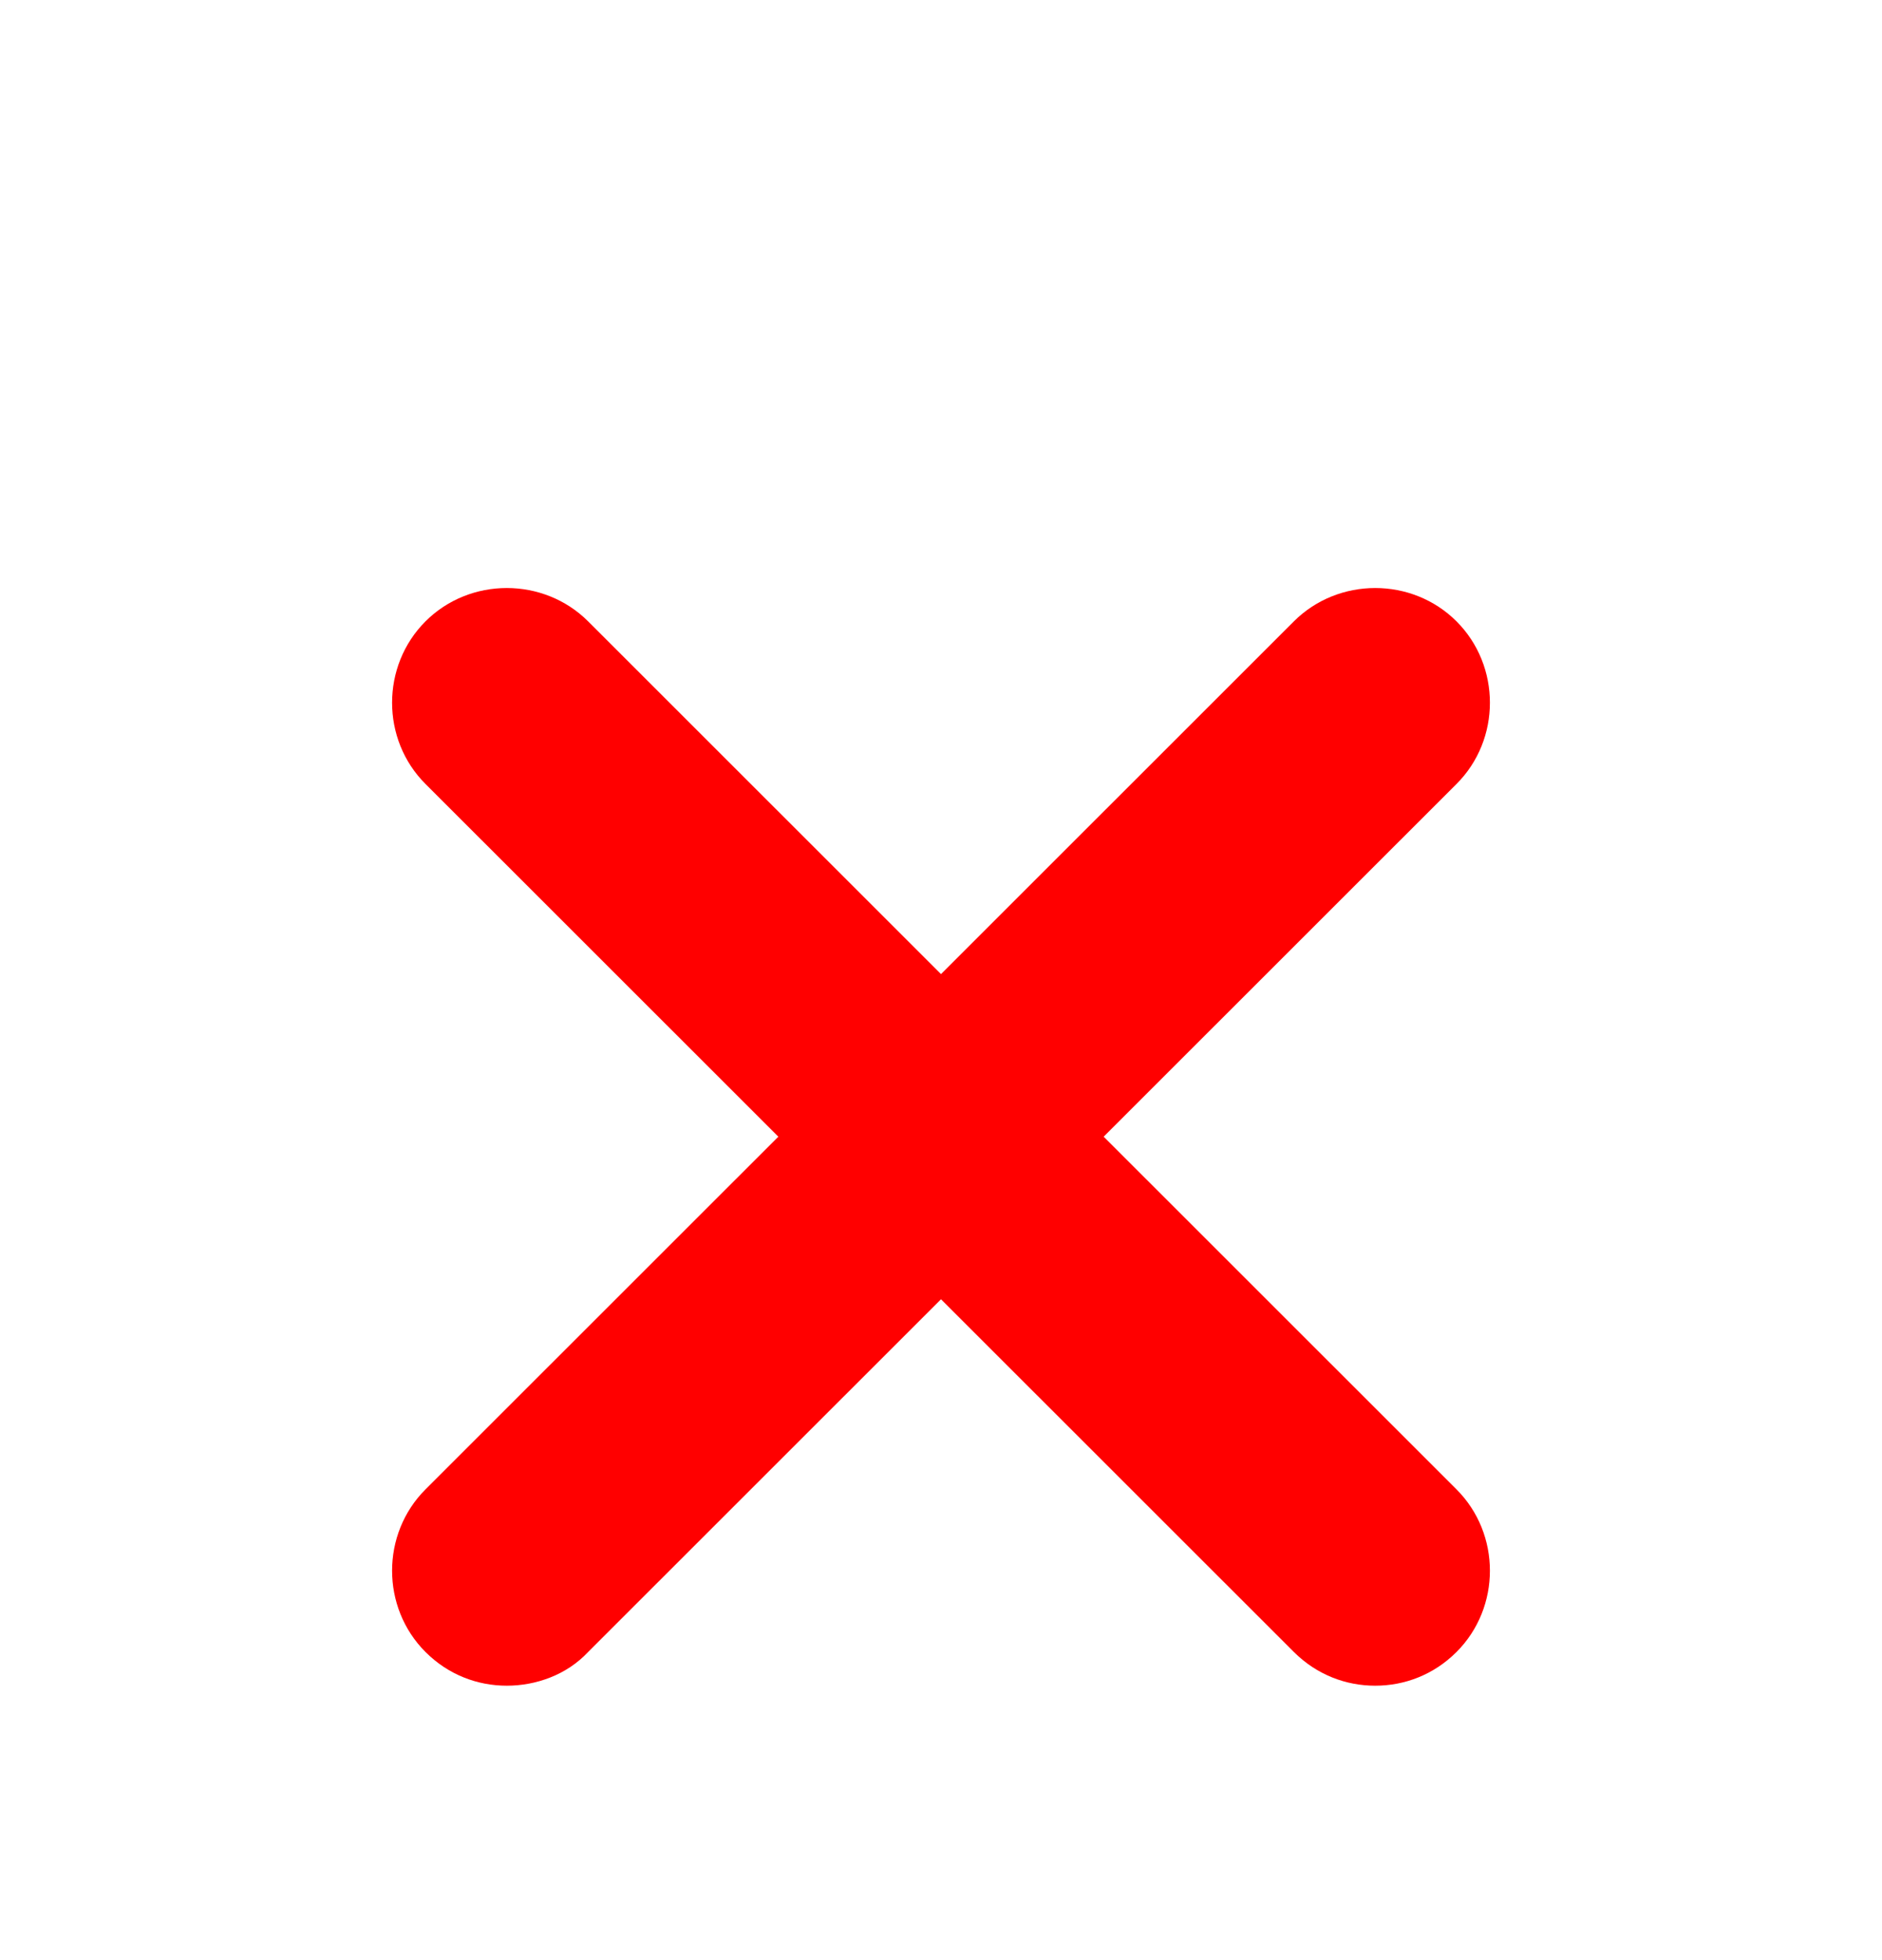
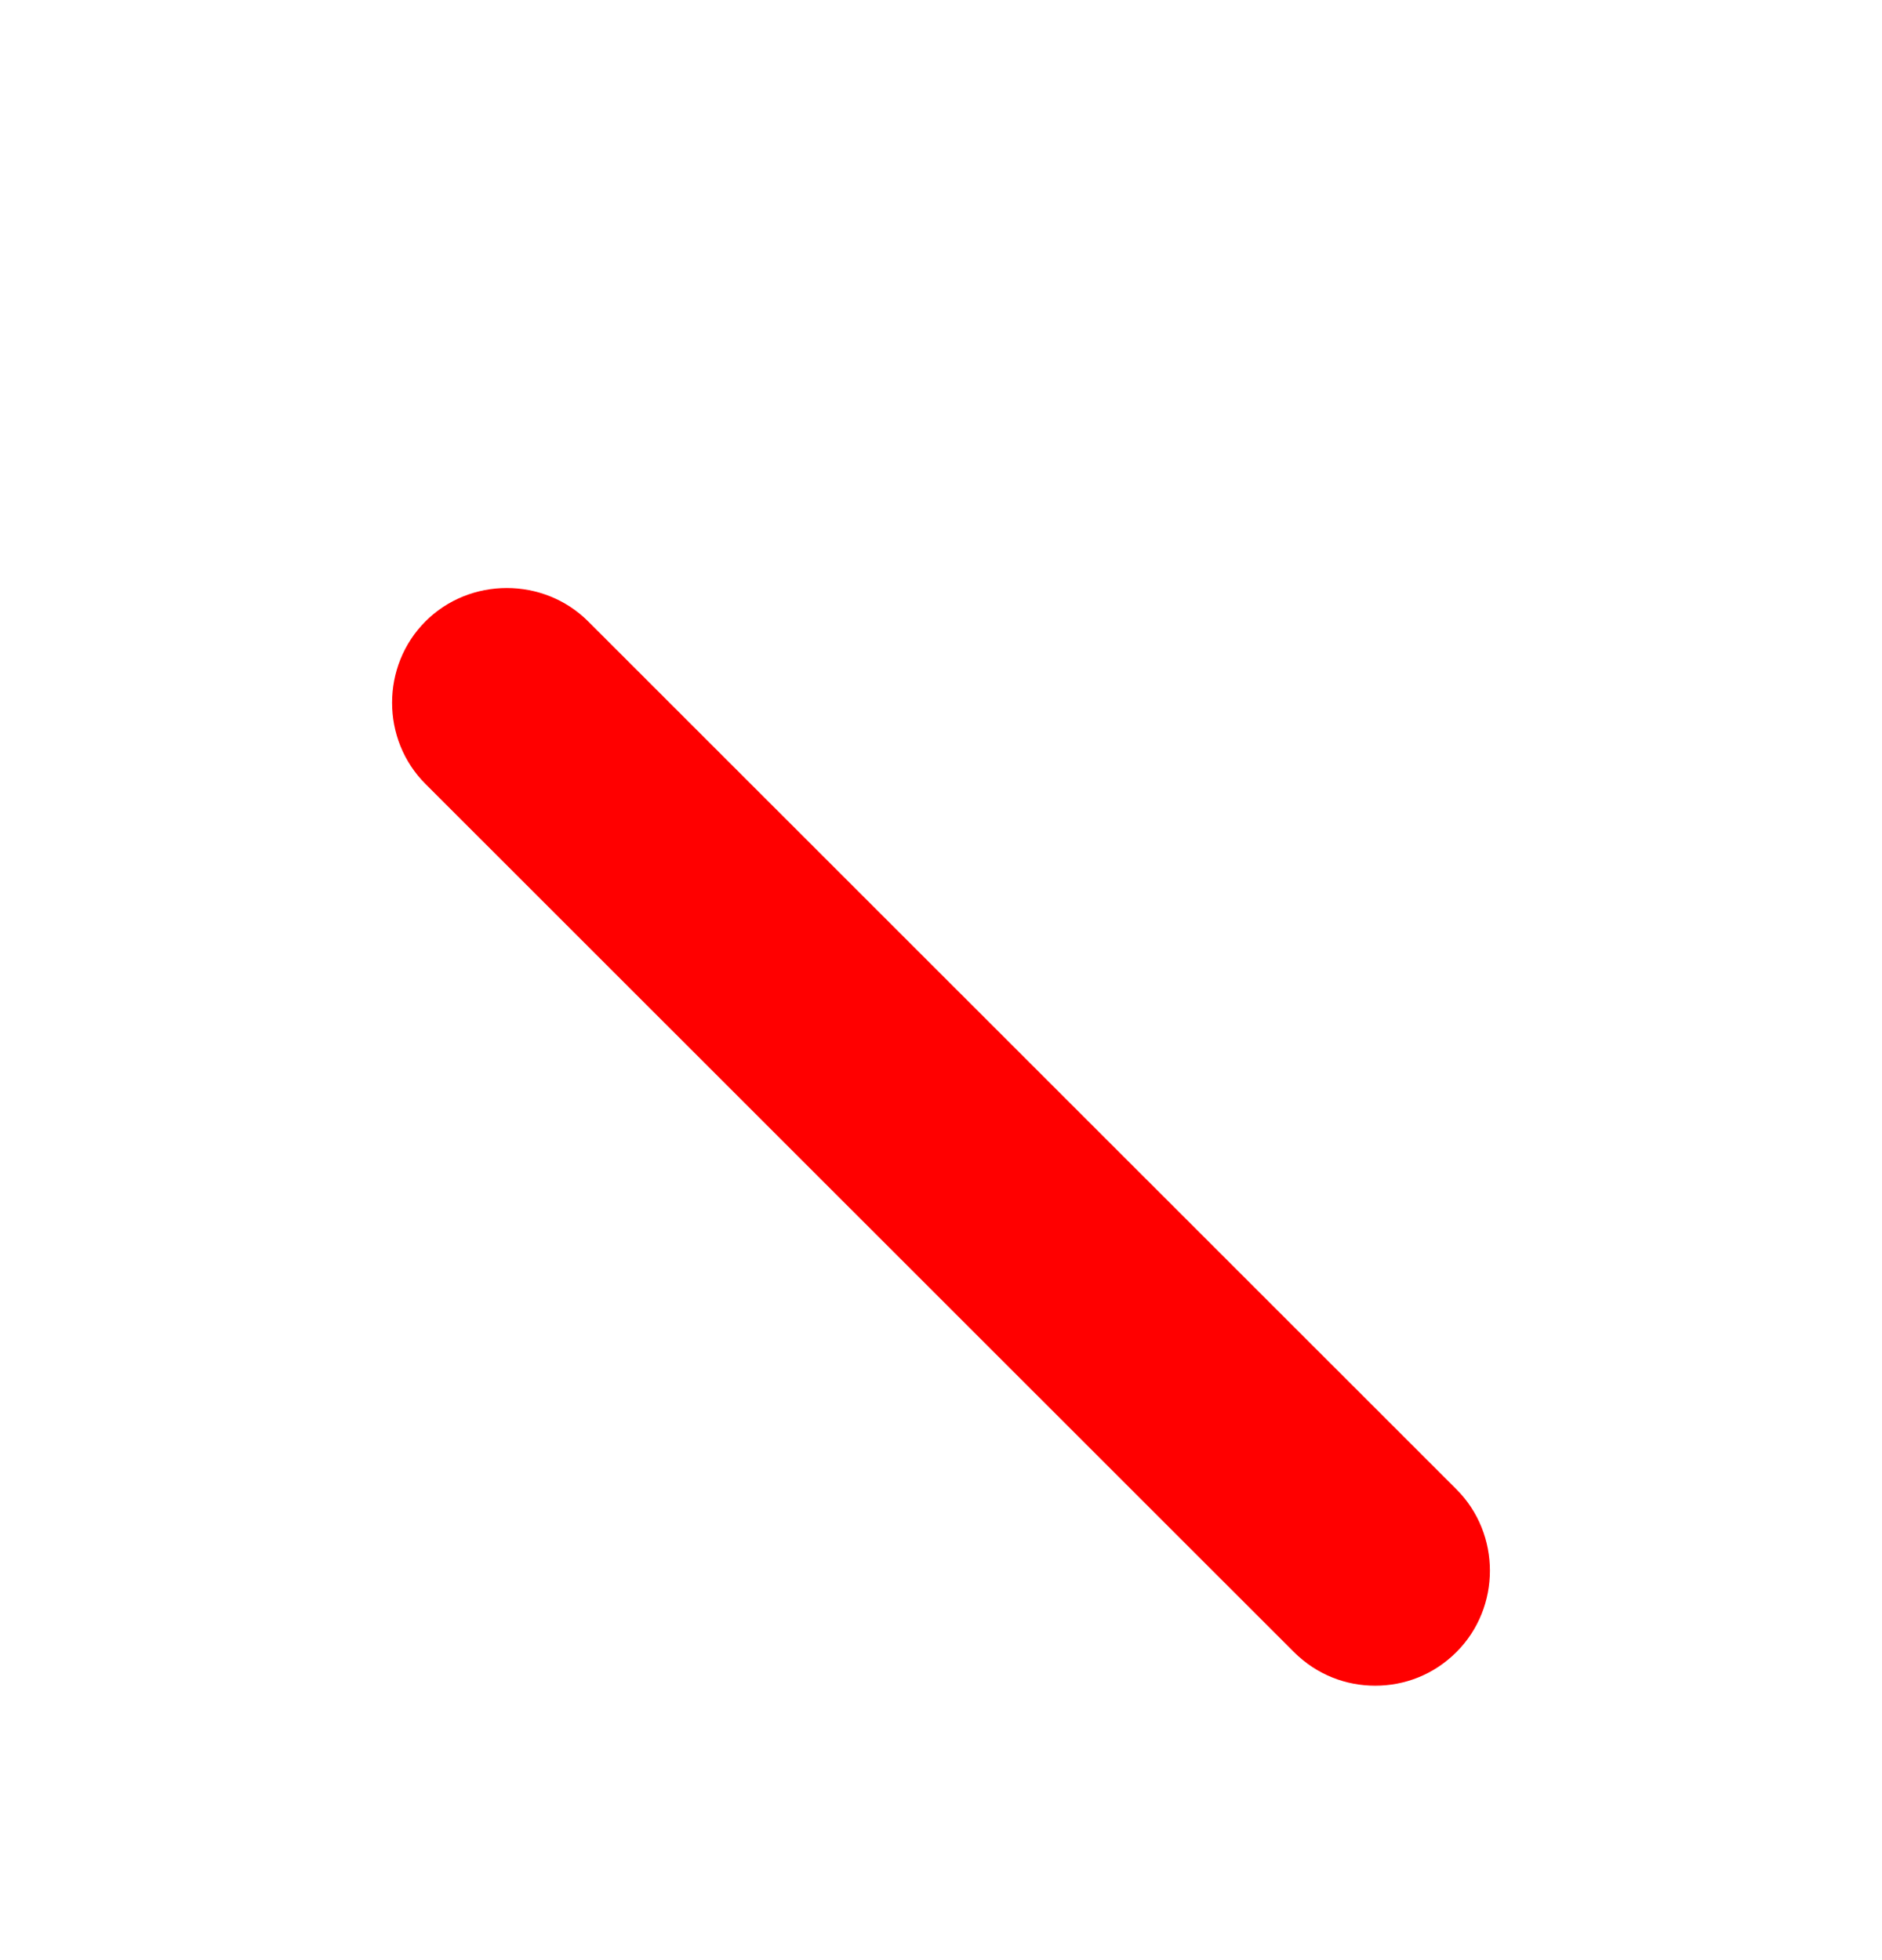
<svg xmlns="http://www.w3.org/2000/svg" width="24" height="25" viewBox="0 0 24 25" fill="none">
-   <path d="M6.463 21.5C6.091 21.5 5.719 21.363 5.426 21.07C4.858 20.502 4.858 19.564 5.426 18.996L16.5 7.925C17.068 7.358 18.007 7.358 18.574 7.925C19.142 8.493 19.142 9.432 18.574 9.999L7.5 21.07C7.226 21.363 6.834 21.5 6.463 21.5Z" fill="#FF0000" />
  <path d="M17.537 21.5C17.166 21.5 16.794 21.363 16.5 21.07L5.426 9.999C4.858 9.432 4.858 8.493 5.426 7.925C5.993 7.358 6.932 7.358 7.5 7.925L18.574 18.996C19.142 19.564 19.142 20.502 18.574 21.07C18.281 21.363 17.909 21.5 17.537 21.5Z" fill="#FF0000" />
</svg>